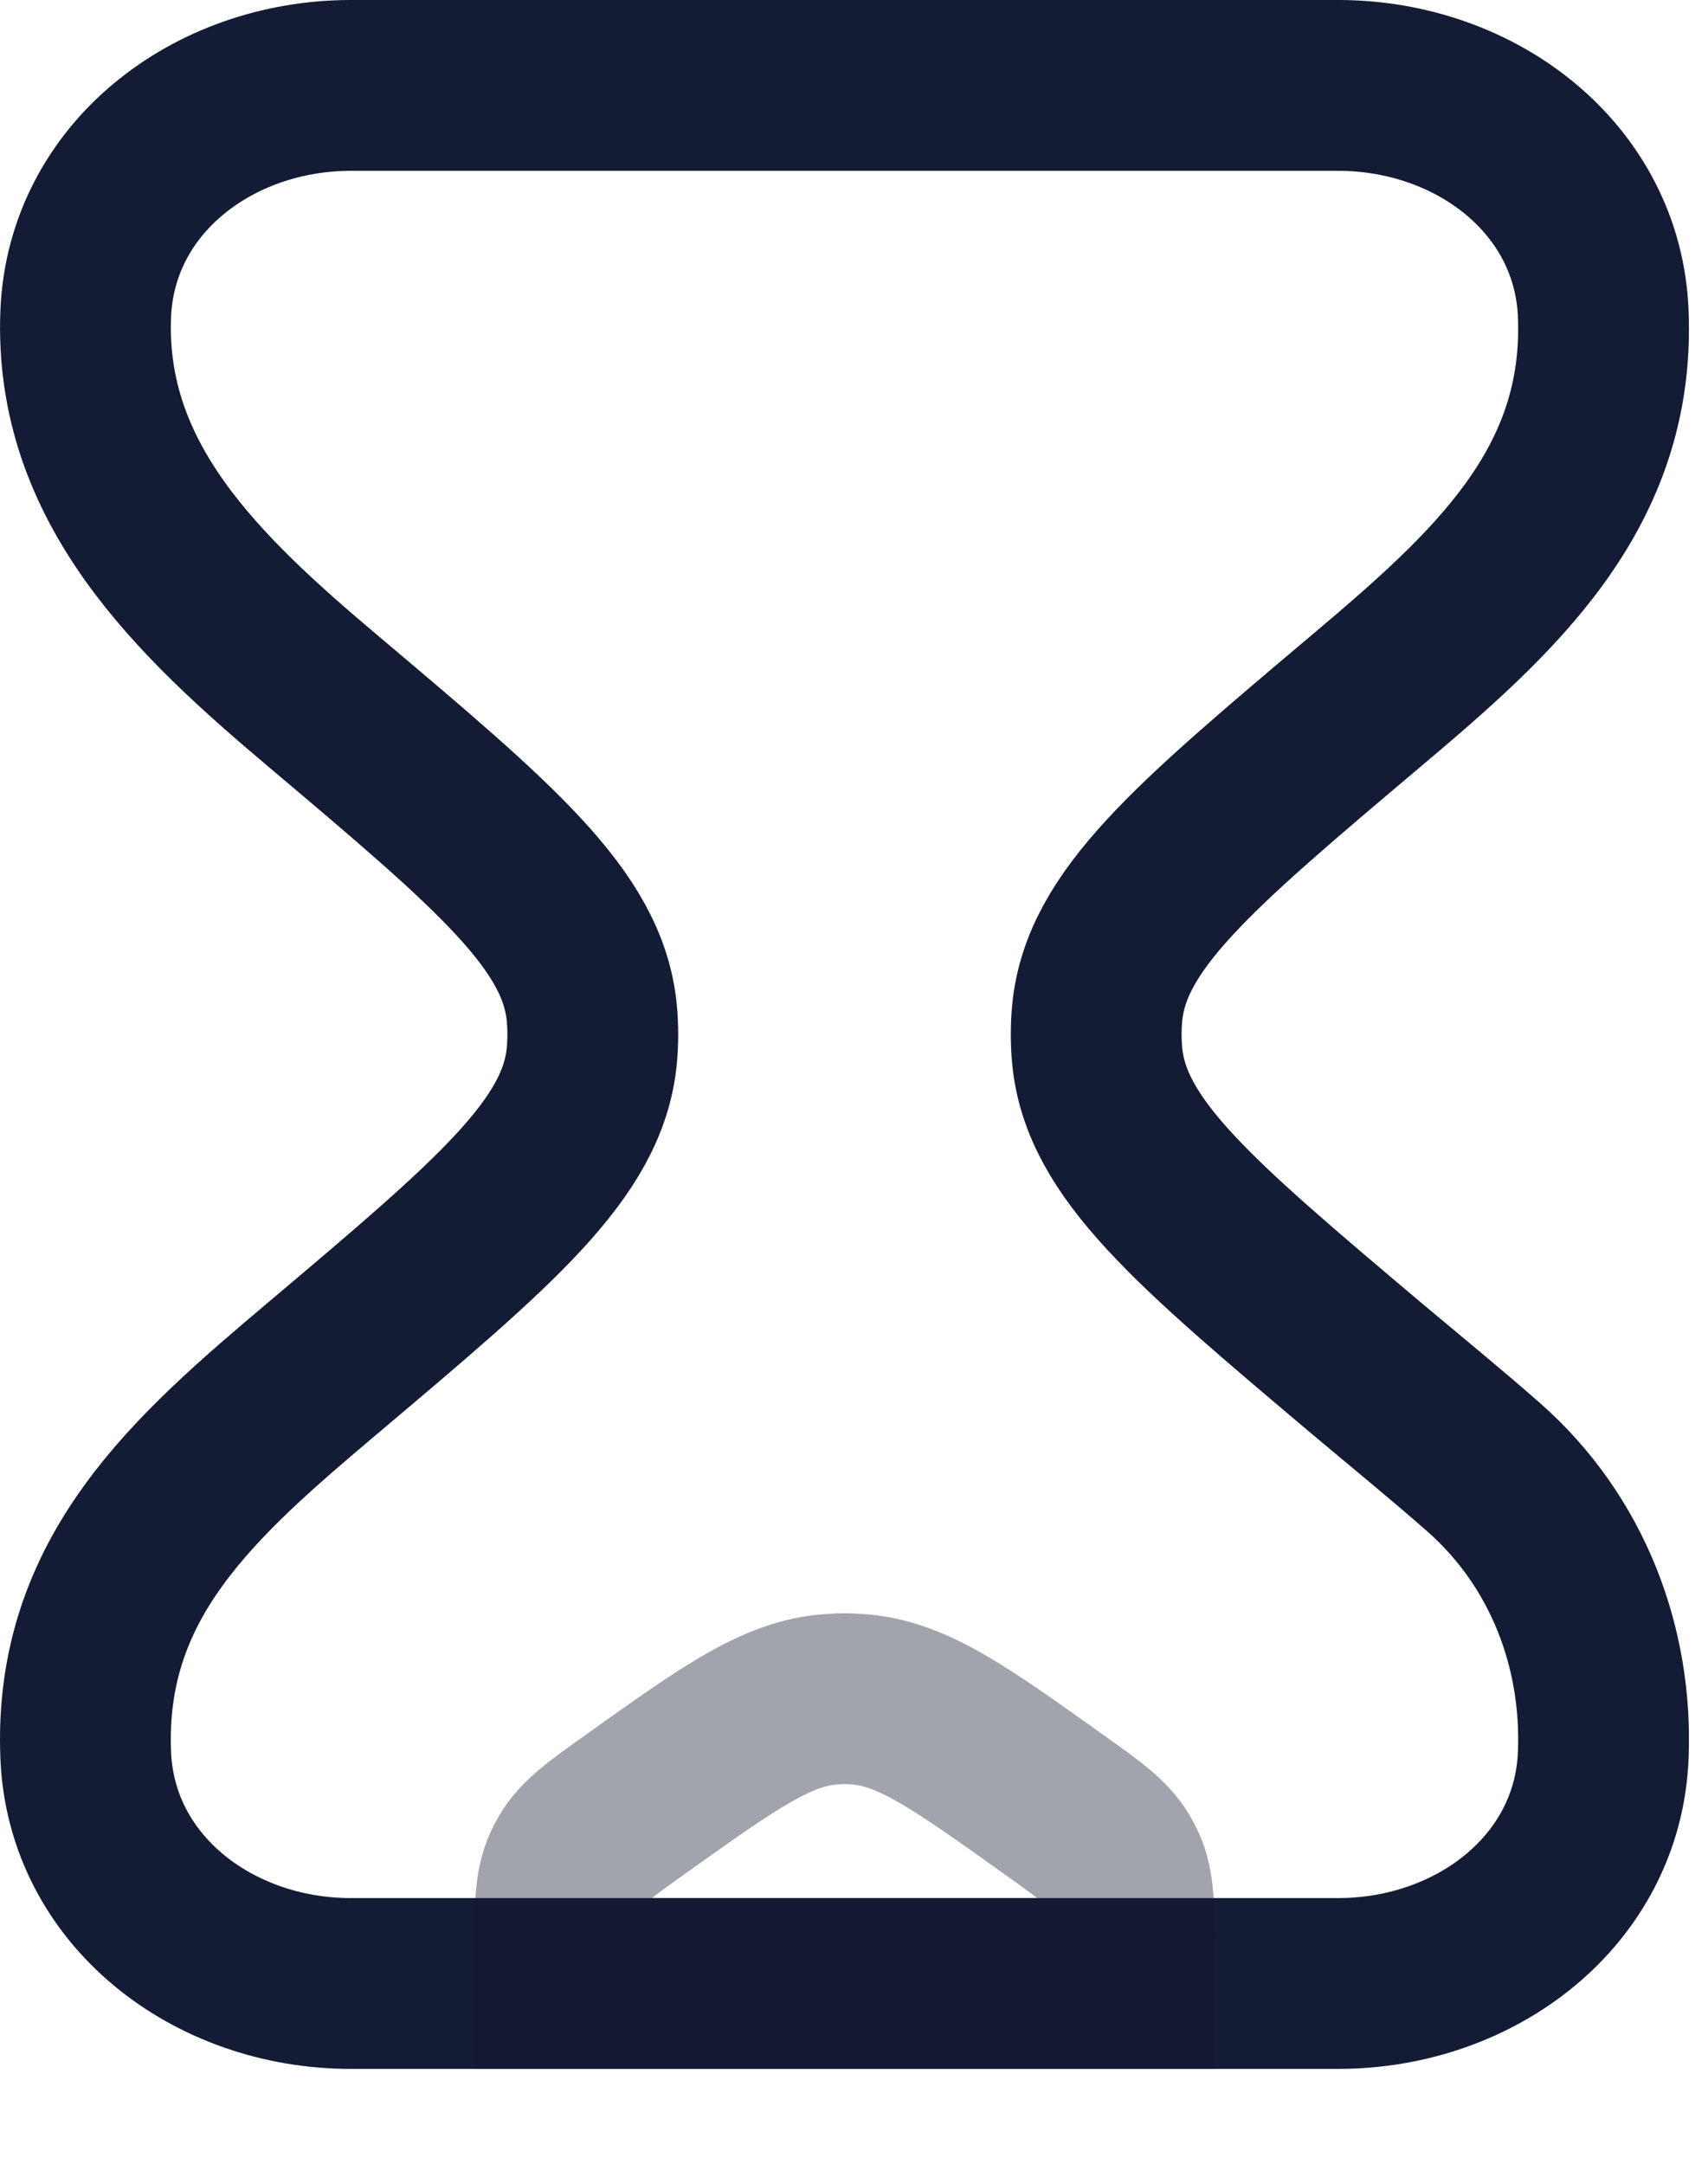
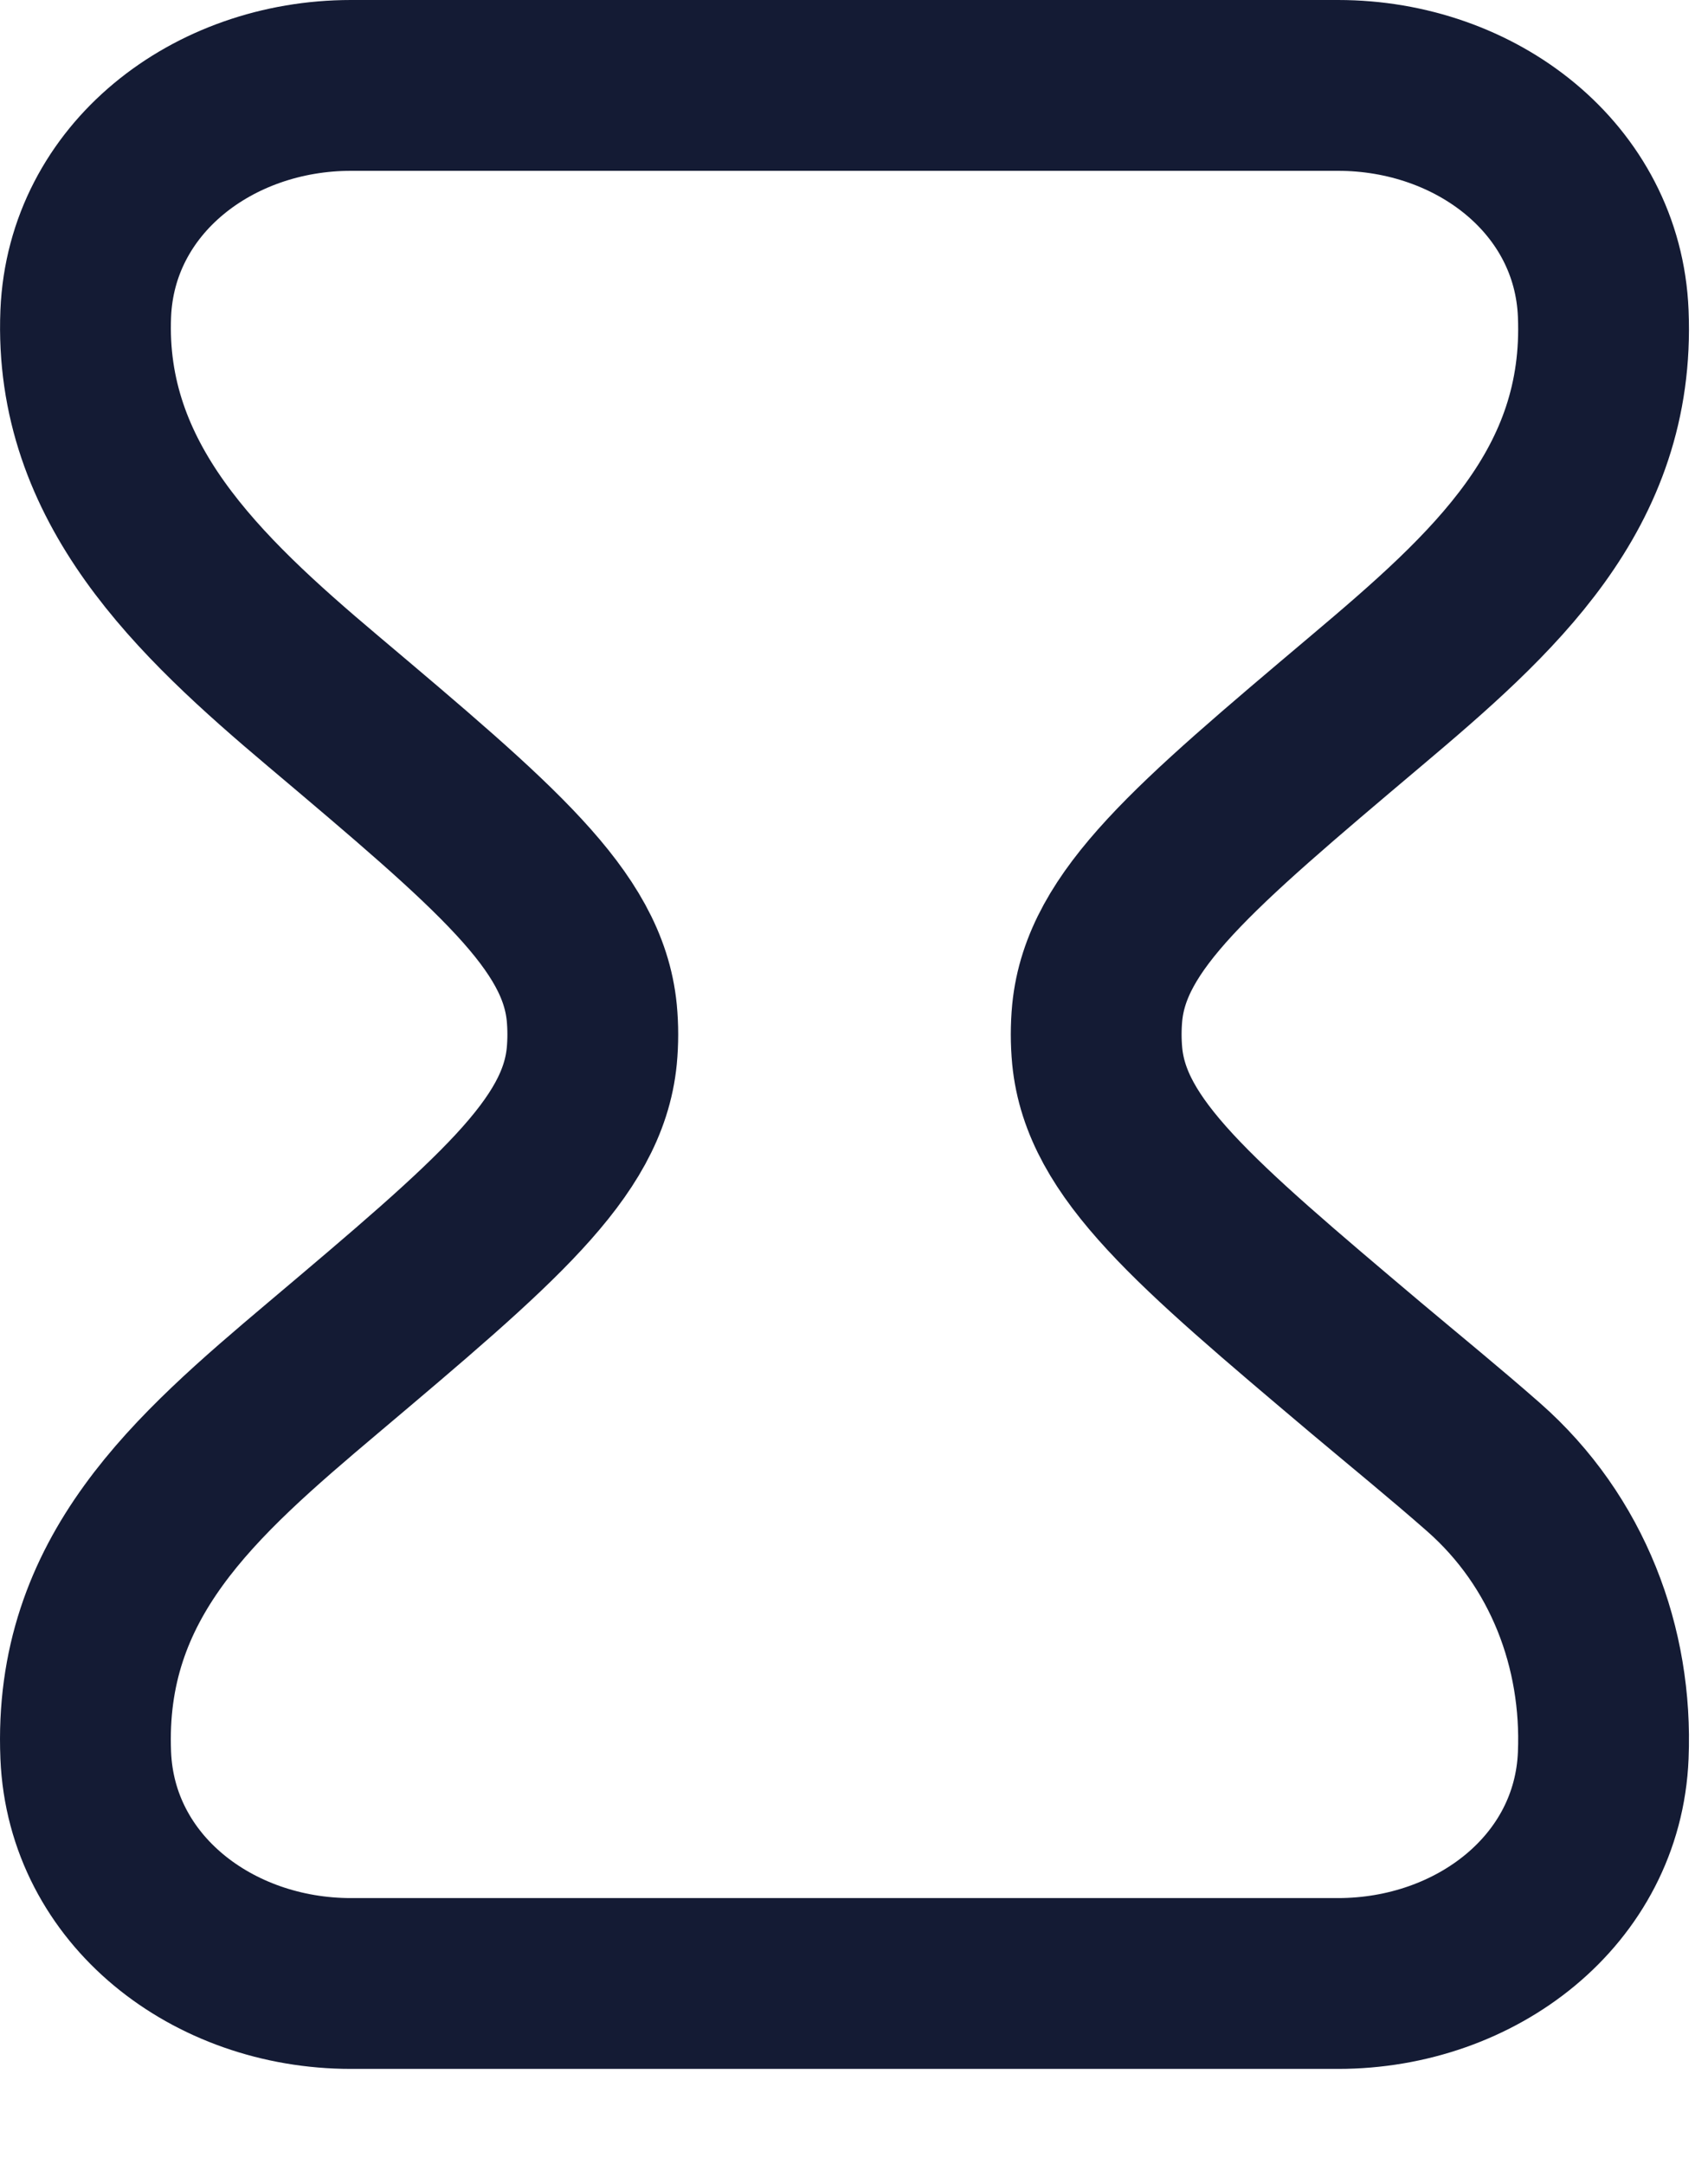
<svg xmlns="http://www.w3.org/2000/svg" width="15" height="19" viewBox="0 0 15 19" fill="none">
  <path d="M11.751 0.75H3.082C1.867 0.75 0.802 1.571 0.753 2.753C0.692 4.241 1.738 5.229 2.837 6.156C4.357 7.439 5.117 8.08 5.197 8.892C5.209 9.019 5.209 9.147 5.197 9.274C5.117 10.086 4.357 10.728 2.837 12.011C1.708 12.964 0.688 13.85 0.753 15.414C0.802 16.596 1.867 17.417 3.082 17.417L11.751 17.417C12.966 17.417 14.032 16.596 14.08 15.414C14.119 14.472 13.77 13.535 13.029 12.883C12.691 12.586 12.341 12.301 11.996 12.011C10.476 10.728 9.716 10.086 9.636 9.274C9.624 9.147 9.624 9.019 9.636 8.892C9.716 8.08 10.476 7.439 11.996 6.156C13.114 5.213 14.144 4.298 14.08 2.753C14.032 1.571 12.966 0.75 11.751 0.75Z" stroke="#141B34" stroke-width="1.5" />
-   <path opacity="0.4" d="M4.917 17.115C4.917 16.747 4.917 16.563 4.989 16.402C5.001 16.376 5.014 16.351 5.028 16.327C5.117 16.174 5.268 16.066 5.57 15.851C6.409 15.252 6.828 14.952 7.304 14.921C7.379 14.915 7.454 14.915 7.529 14.921C8.005 14.952 8.424 15.252 9.263 15.851C9.565 16.066 9.716 16.174 9.805 16.327C9.819 16.351 9.832 16.376 9.844 16.402C9.916 16.563 9.916 16.747 9.916 17.115V17.417H4.917V17.115Z" stroke="#141B34" stroke-width="1.5" stroke-linecap="round" />
</svg>